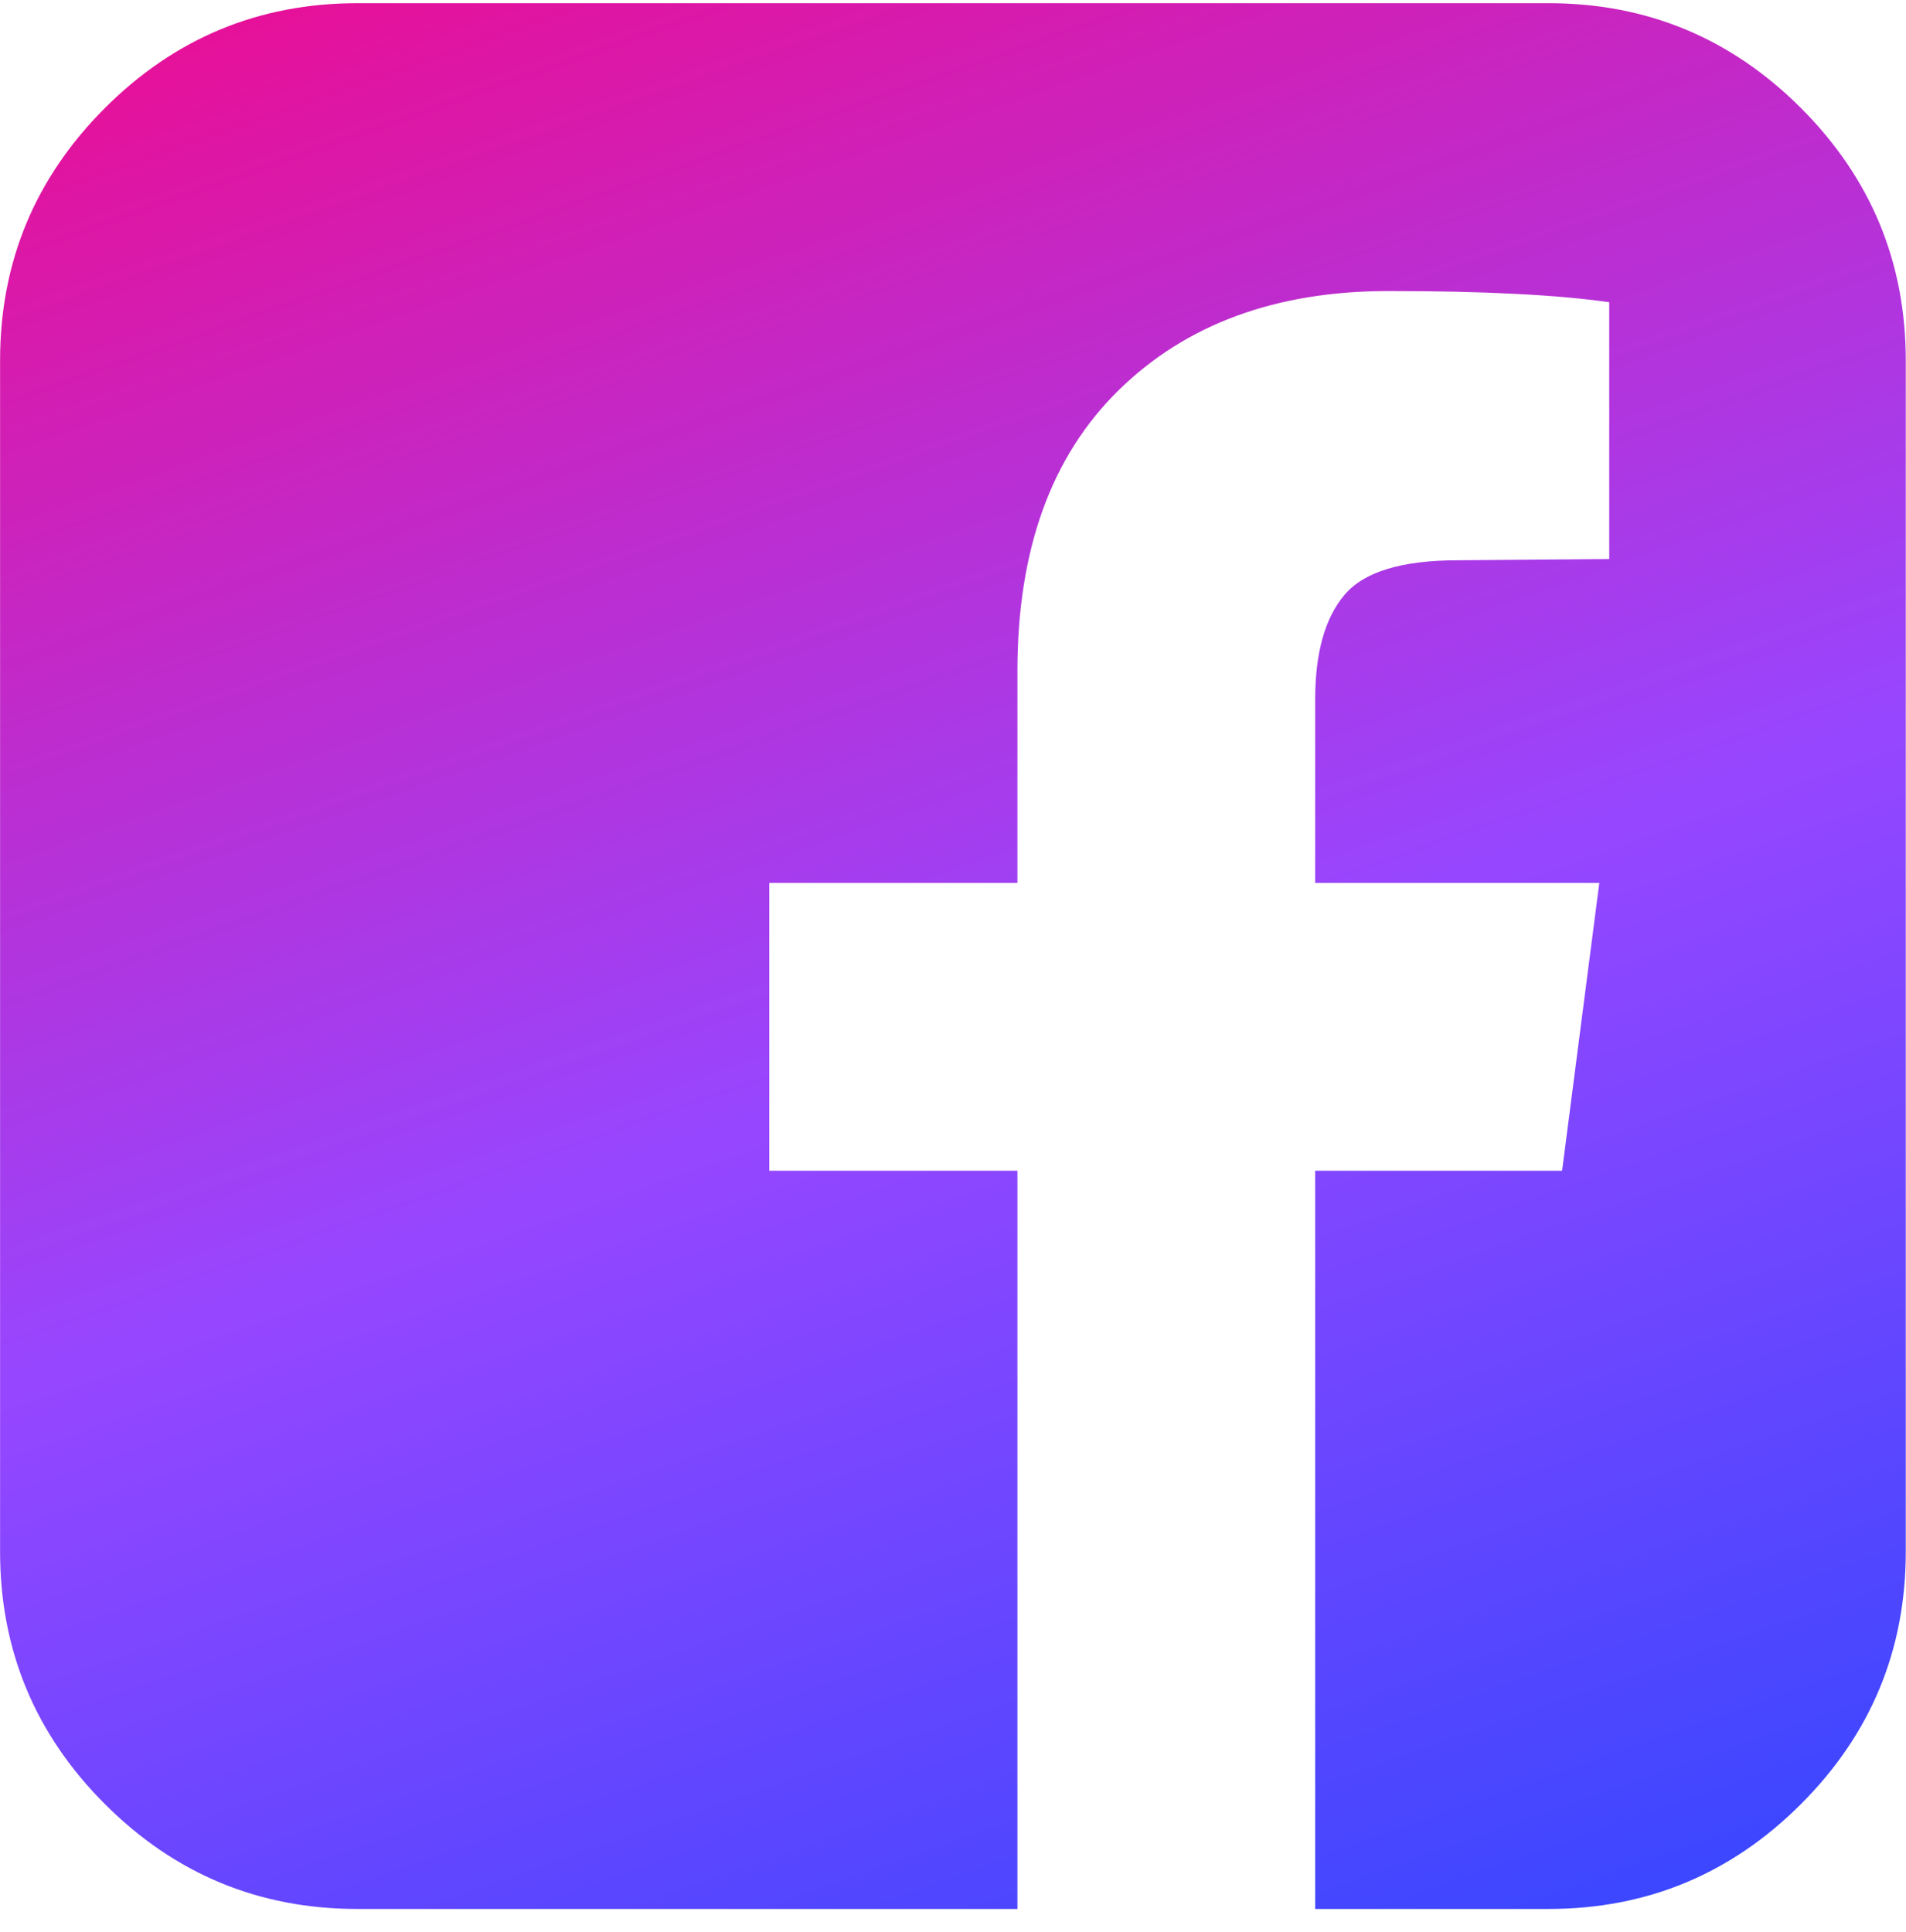
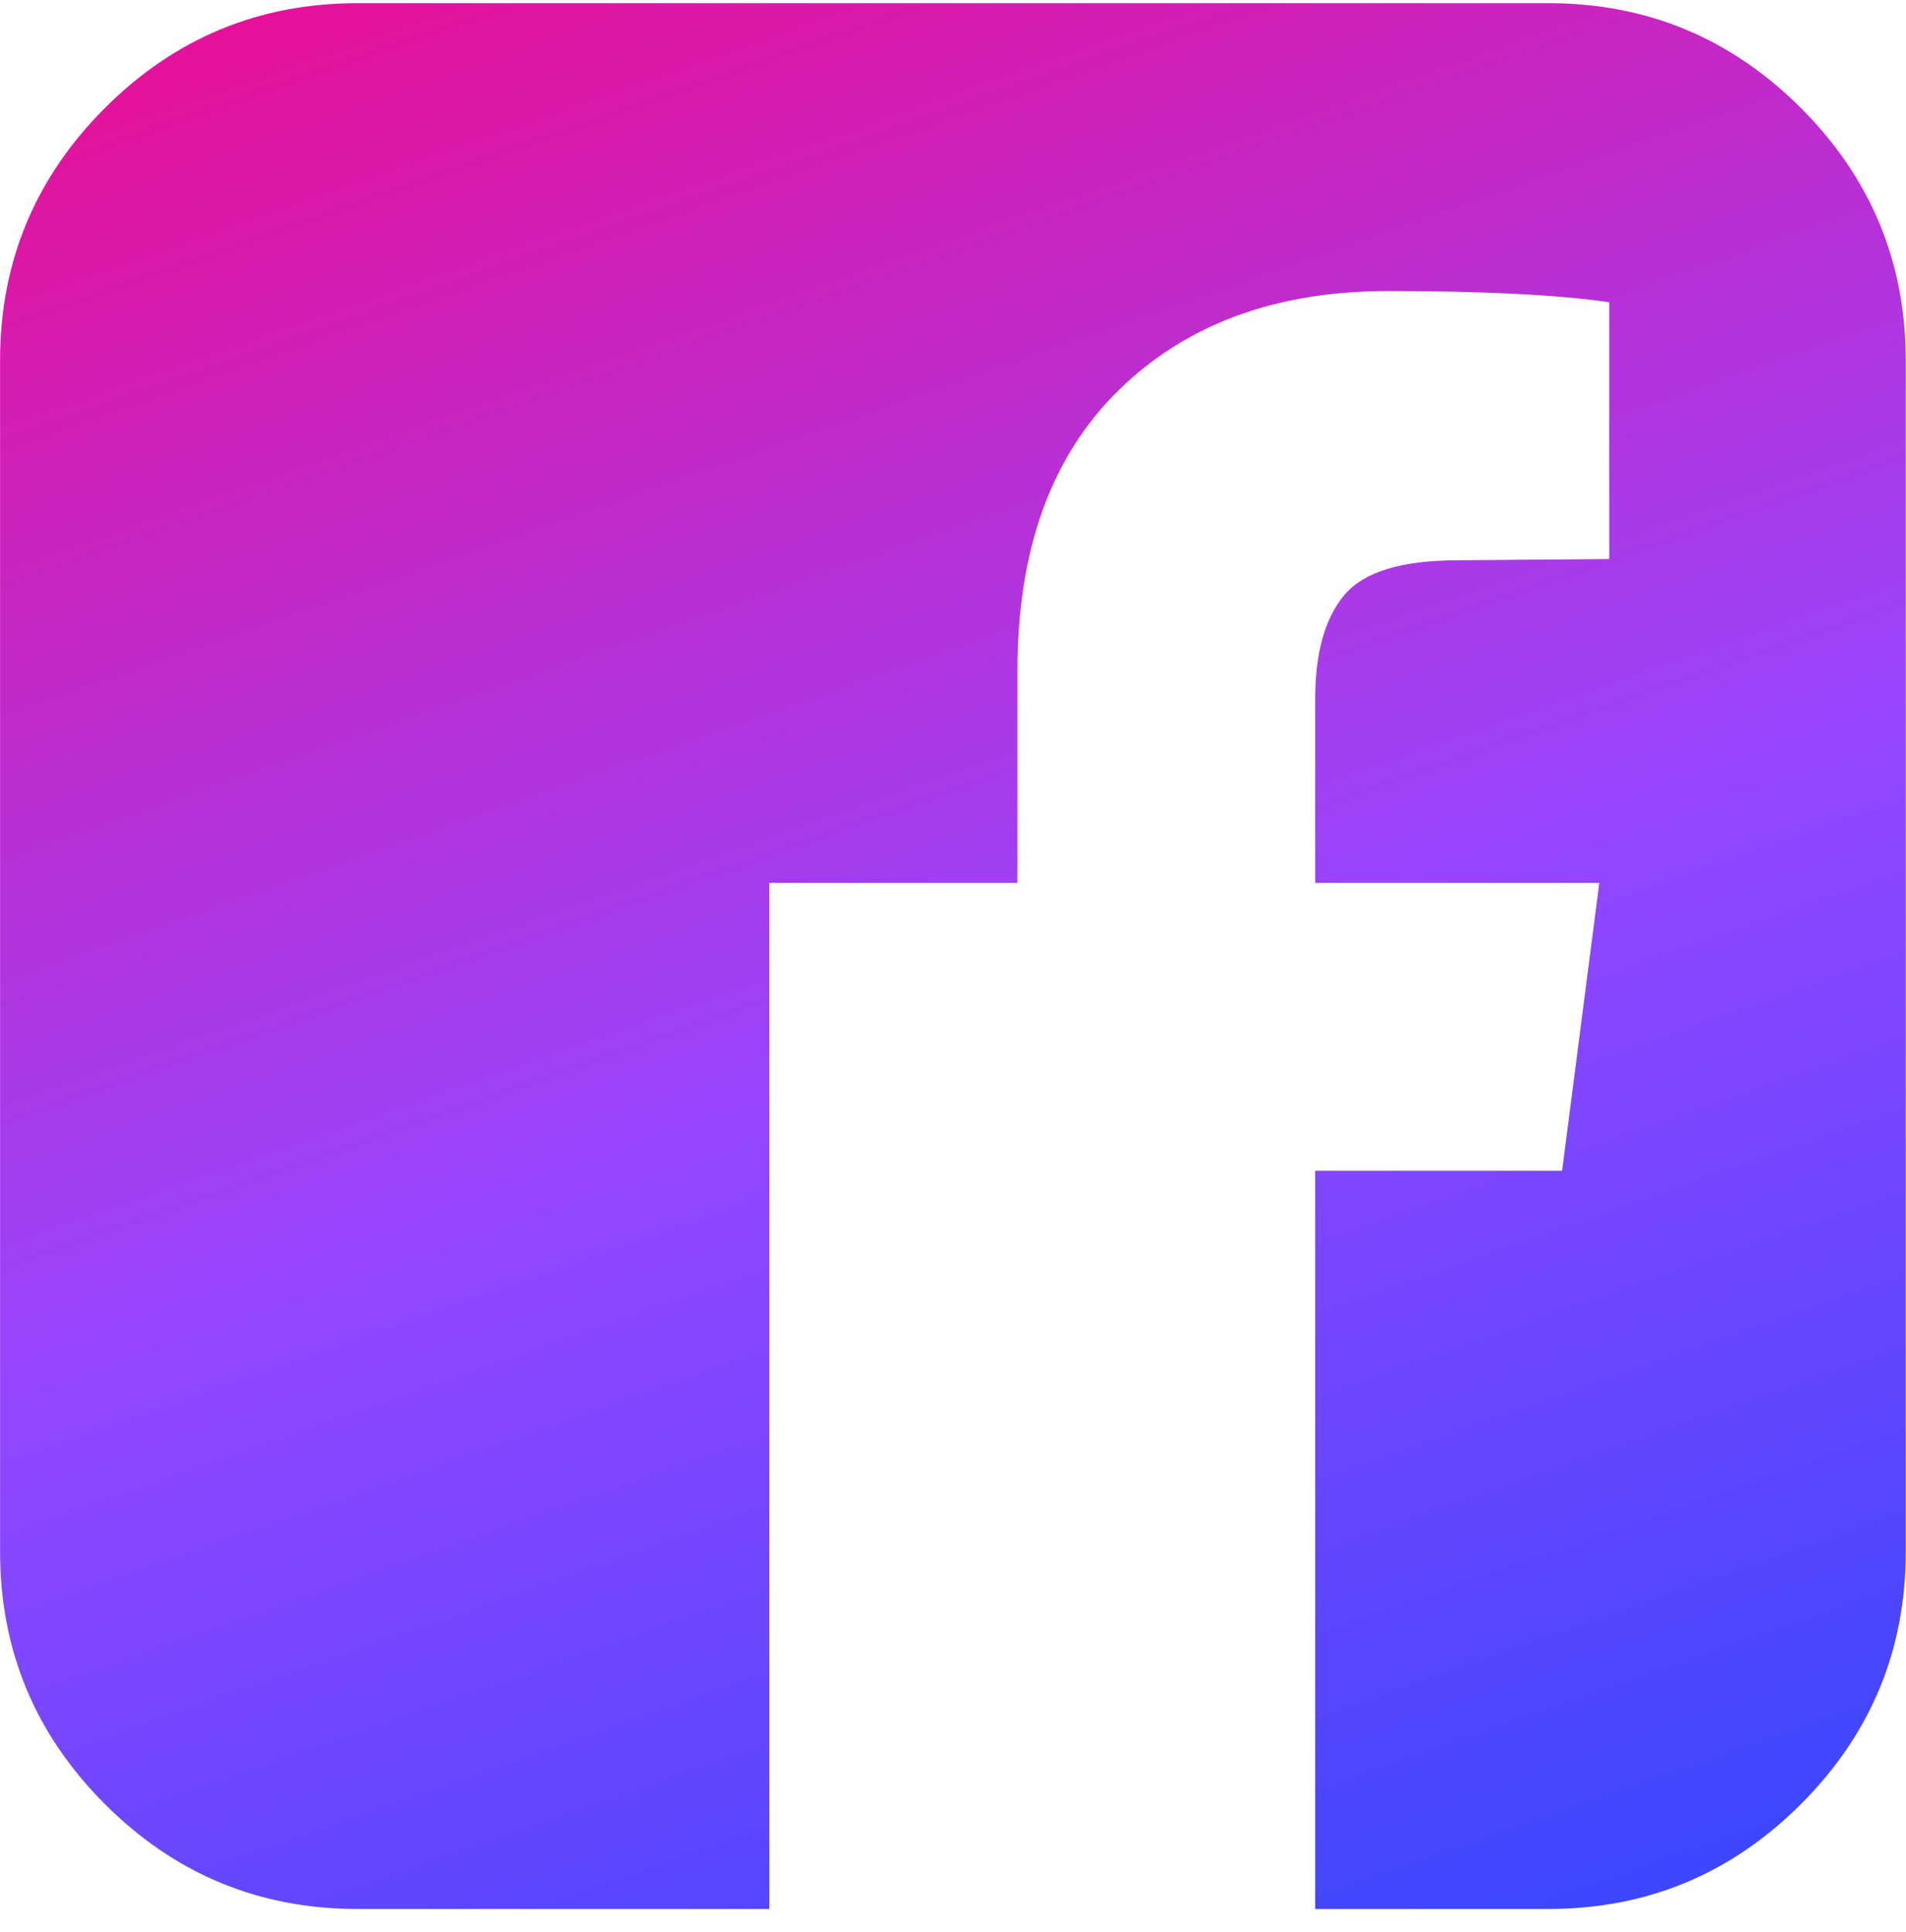
<svg xmlns="http://www.w3.org/2000/svg" width="74" height="75" viewBox="0 0 74 75" fill="none">
-   <path d="M60.118 0.124C63.94 0.124 67.207 1.481 69.921 4.194C72.634 6.908 73.991 10.175 73.991 13.997V60.239C73.991 64.06 72.634 67.328 69.921 70.041C67.207 72.755 63.94 74.112 60.118 74.112H51.062V45.451H60.648L62.093 34.276H51.062V27.147C51.062 25.349 51.44 24 52.194 23.101C52.949 22.201 54.418 21.752 56.602 21.752L62.478 21.704V11.733C60.455 11.444 57.597 11.299 53.904 11.299C49.537 11.299 46.045 12.584 43.428 15.153C40.81 17.722 39.502 21.351 39.502 26.039V34.276H29.868V45.451H39.502V74.112H13.876C10.054 74.112 6.787 72.755 4.073 70.041C1.36 67.328 0.003 64.06 0.003 60.239V13.997C0.003 10.175 1.36 6.908 4.073 4.194C6.787 1.481 10.054 0.124 13.876 0.124H60.118Z" fill="url(#paint0_linear_143_7400)" />
+   <path d="M60.118 0.124C63.94 0.124 67.207 1.481 69.921 4.194C72.634 6.908 73.991 10.175 73.991 13.997V60.239C73.991 64.06 72.634 67.328 69.921 70.041C67.207 72.755 63.94 74.112 60.118 74.112H51.062V45.451H60.648L62.093 34.276H51.062V27.147C51.062 25.349 51.44 24 52.194 23.101C52.949 22.201 54.418 21.752 56.602 21.752L62.478 21.704V11.733C60.455 11.444 57.597 11.299 53.904 11.299C49.537 11.299 46.045 12.584 43.428 15.153C40.81 17.722 39.502 21.351 39.502 26.039V34.276H29.868V45.451V74.112H13.876C10.054 74.112 6.787 72.755 4.073 70.041C1.36 67.328 0.003 64.06 0.003 60.239V13.997C0.003 10.175 1.36 6.908 4.073 4.194C6.787 1.481 10.054 0.124 13.876 0.124H60.118Z" fill="url(#paint0_linear_143_7400)" />
  <defs>
    <linearGradient id="paint0_linear_143_7400" x1="-15" y1="-6.5" x2="27.165" y2="113.99" gradientUnits="userSpaceOnUse">
      <stop stop-color="#FF007A" />
      <stop offset="0.484" stop-color="#9746FF" />
      <stop offset="1" stop-color="#0047FF" />
    </linearGradient>
  </defs>
</svg>